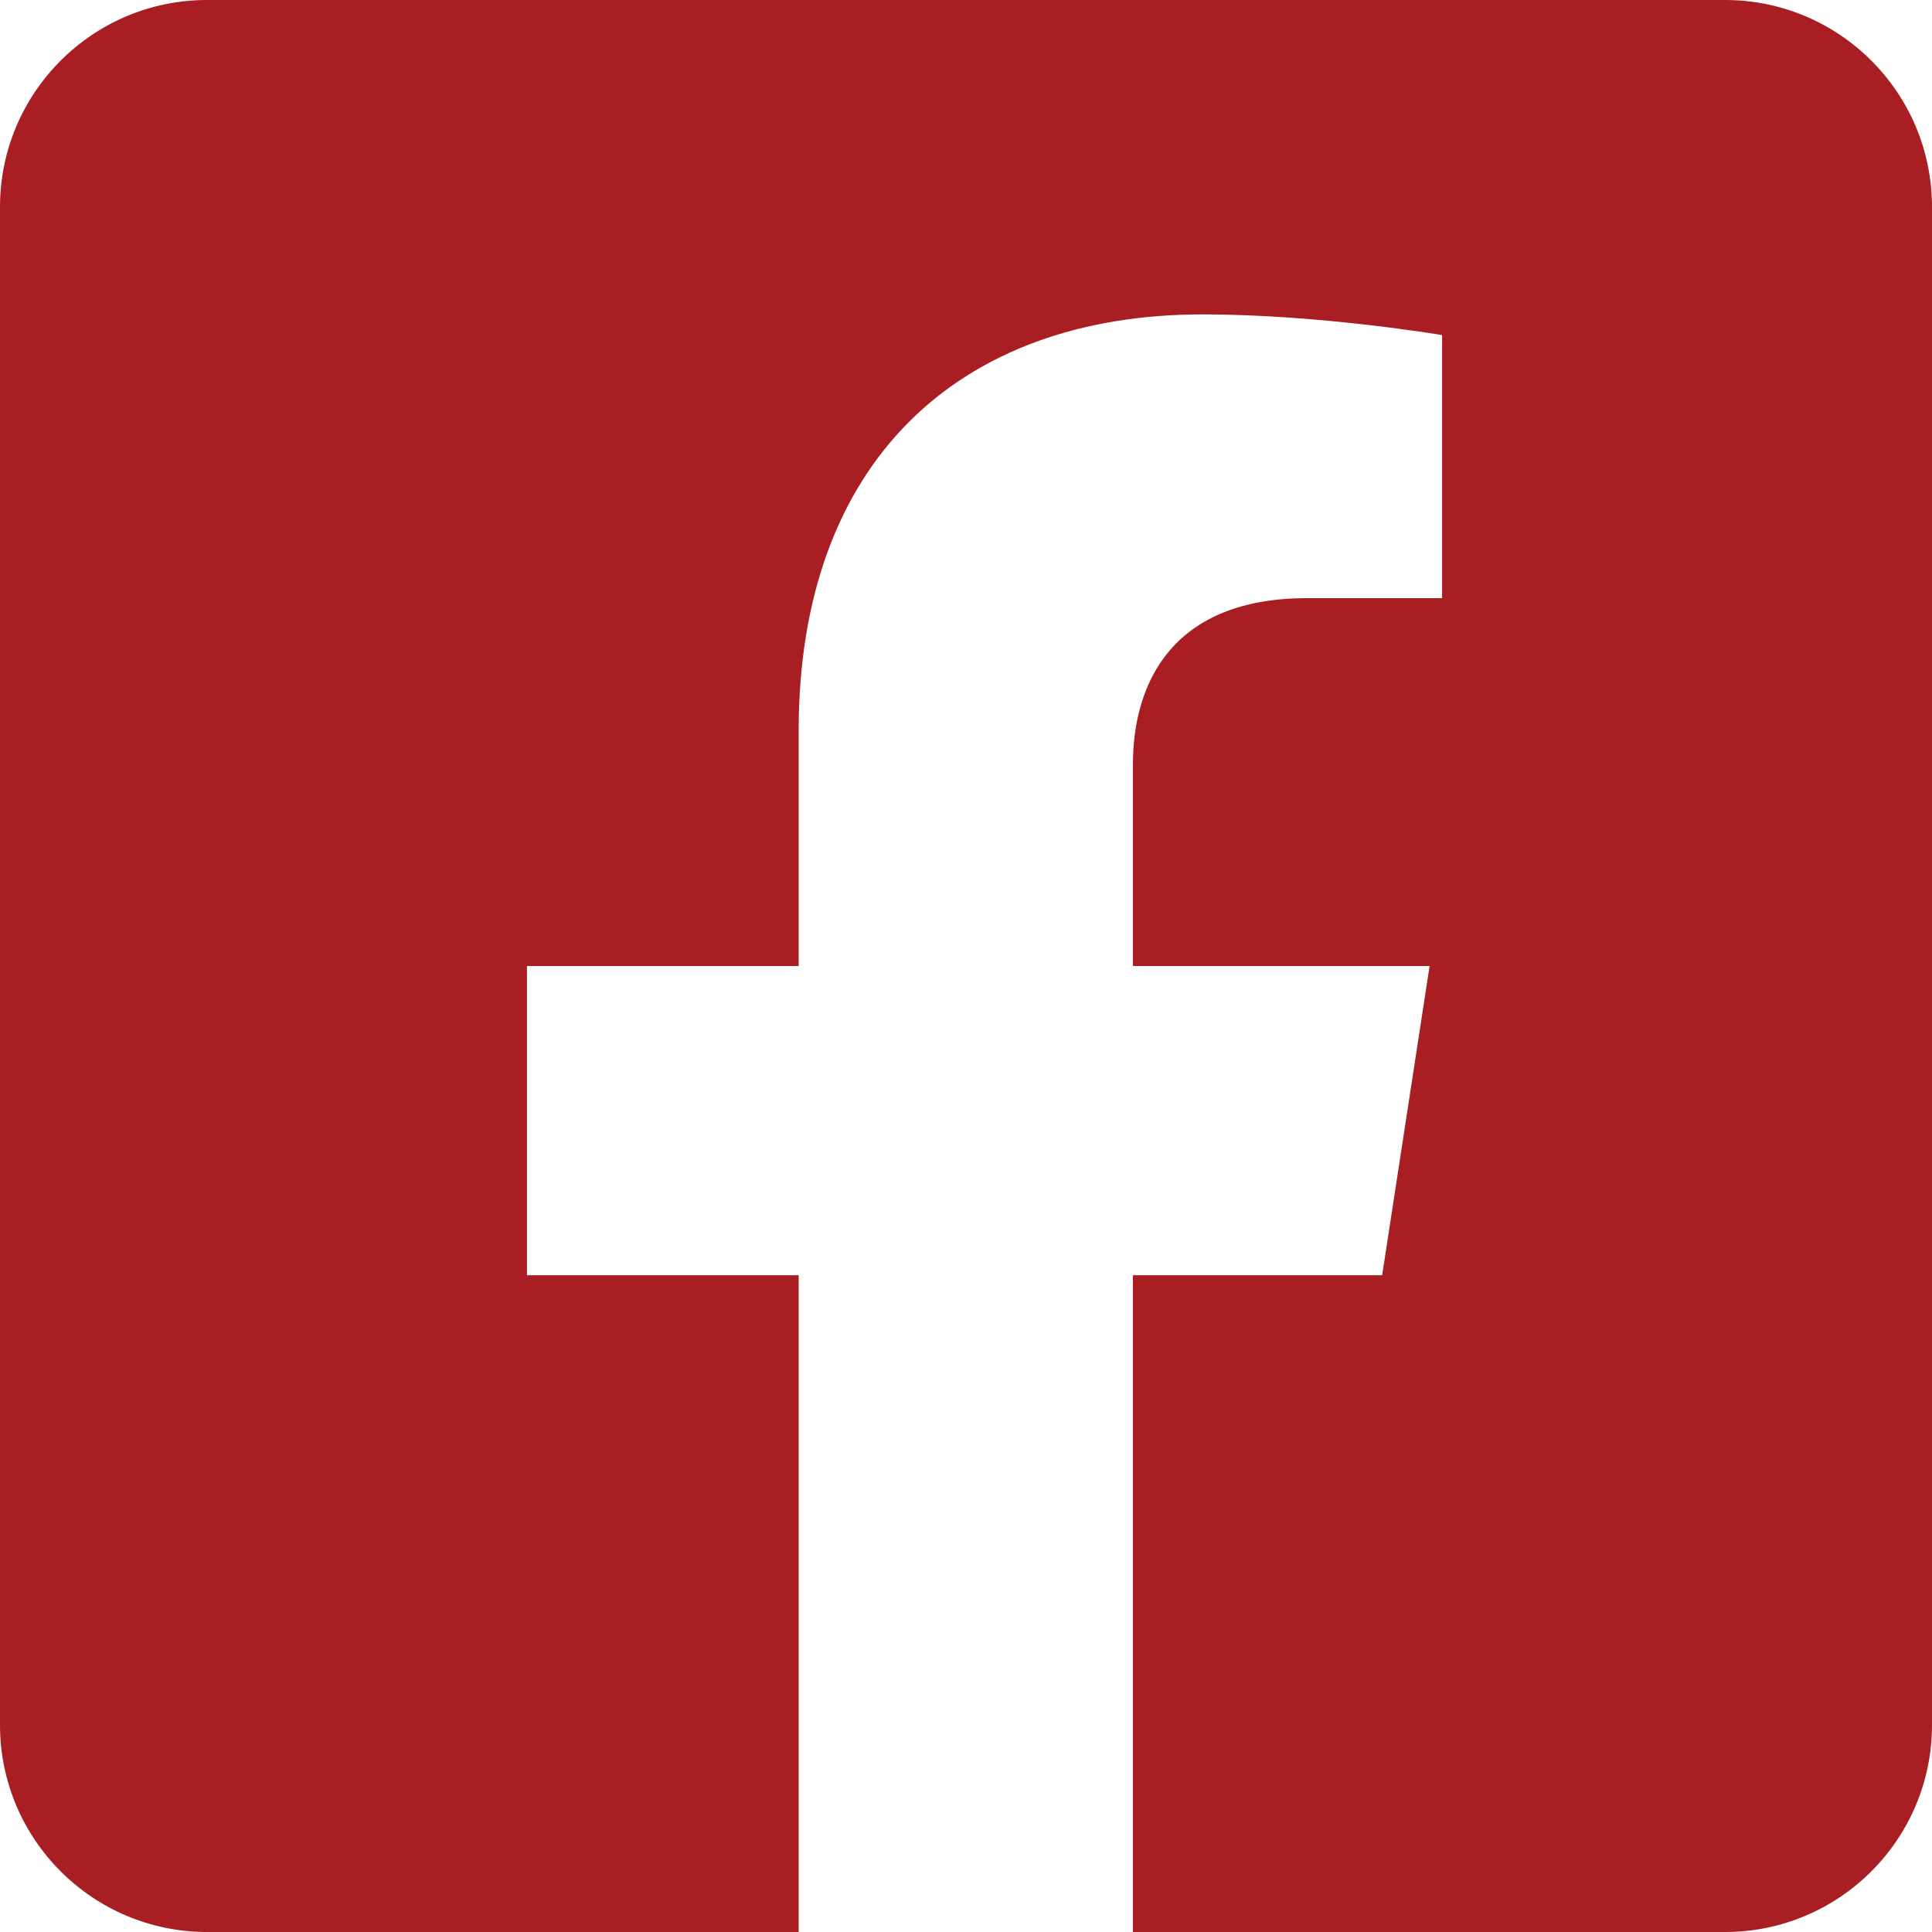
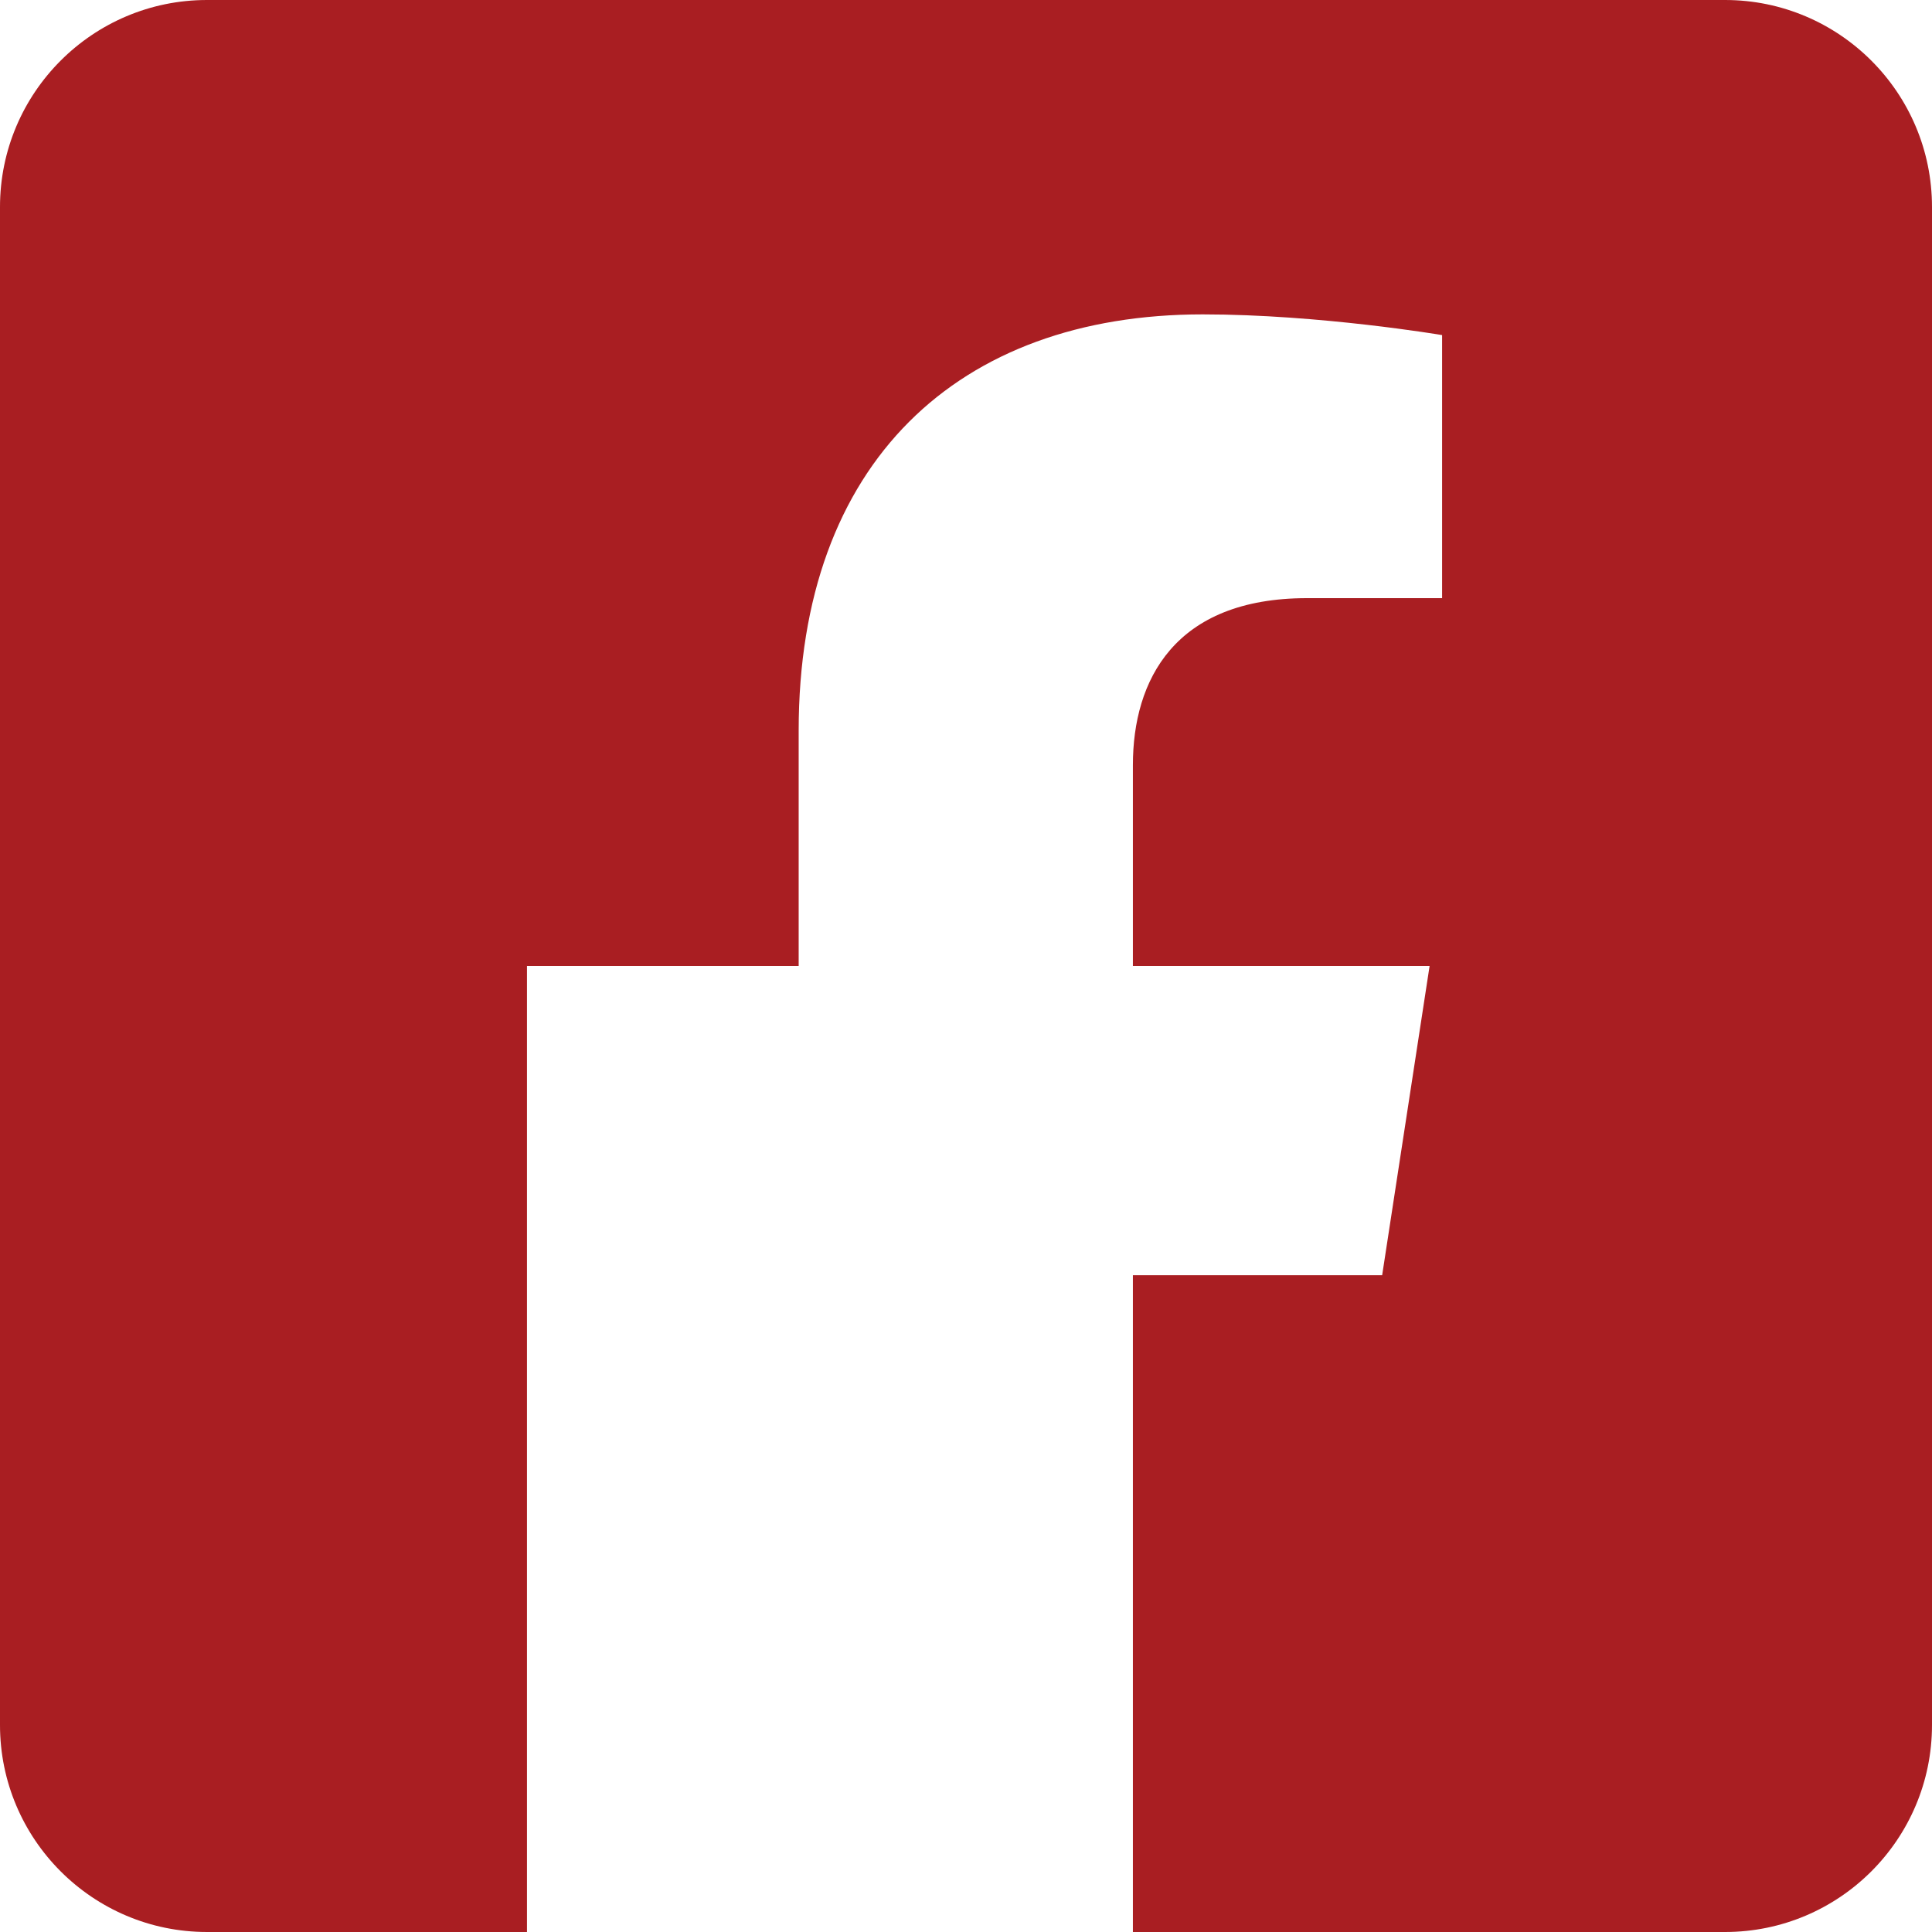
<svg xmlns="http://www.w3.org/2000/svg" id="Layer_1" viewBox="0 0 448 448">
  <style>.st0{fill:#a91e22}</style>
-   <path class="st0" d="M400 0H48C21.5 0 0 21.5 0 48v352c0 26.5 21.5 48 48 48h137.2V295.7h-63V224h63v-54.6c0-62.2 37-96.5 93.7-96.5 27.1 0 55.5 4.8 55.5 4.8v61h-31.3c-30.8 0-40.4 19.1-40.4 38.7V224h68.8l-11 71.7h-57.8V448H400c26.5 0 48-21.5 48-48V48c0-26.5-21.5-48-48-48z" />
+   <path class="st0" d="M400 0H48C21.5 0 0 21.5 0 48v352c0 26.5 21.5 48 48 48h137.2h-63V224h63v-54.6c0-62.2 37-96.5 93.7-96.5 27.1 0 55.5 4.8 55.5 4.8v61h-31.3c-30.8 0-40.4 19.1-40.4 38.7V224h68.8l-11 71.7h-57.8V448H400c26.5 0 48-21.5 48-48V48c0-26.5-21.5-48-48-48z" />
</svg>